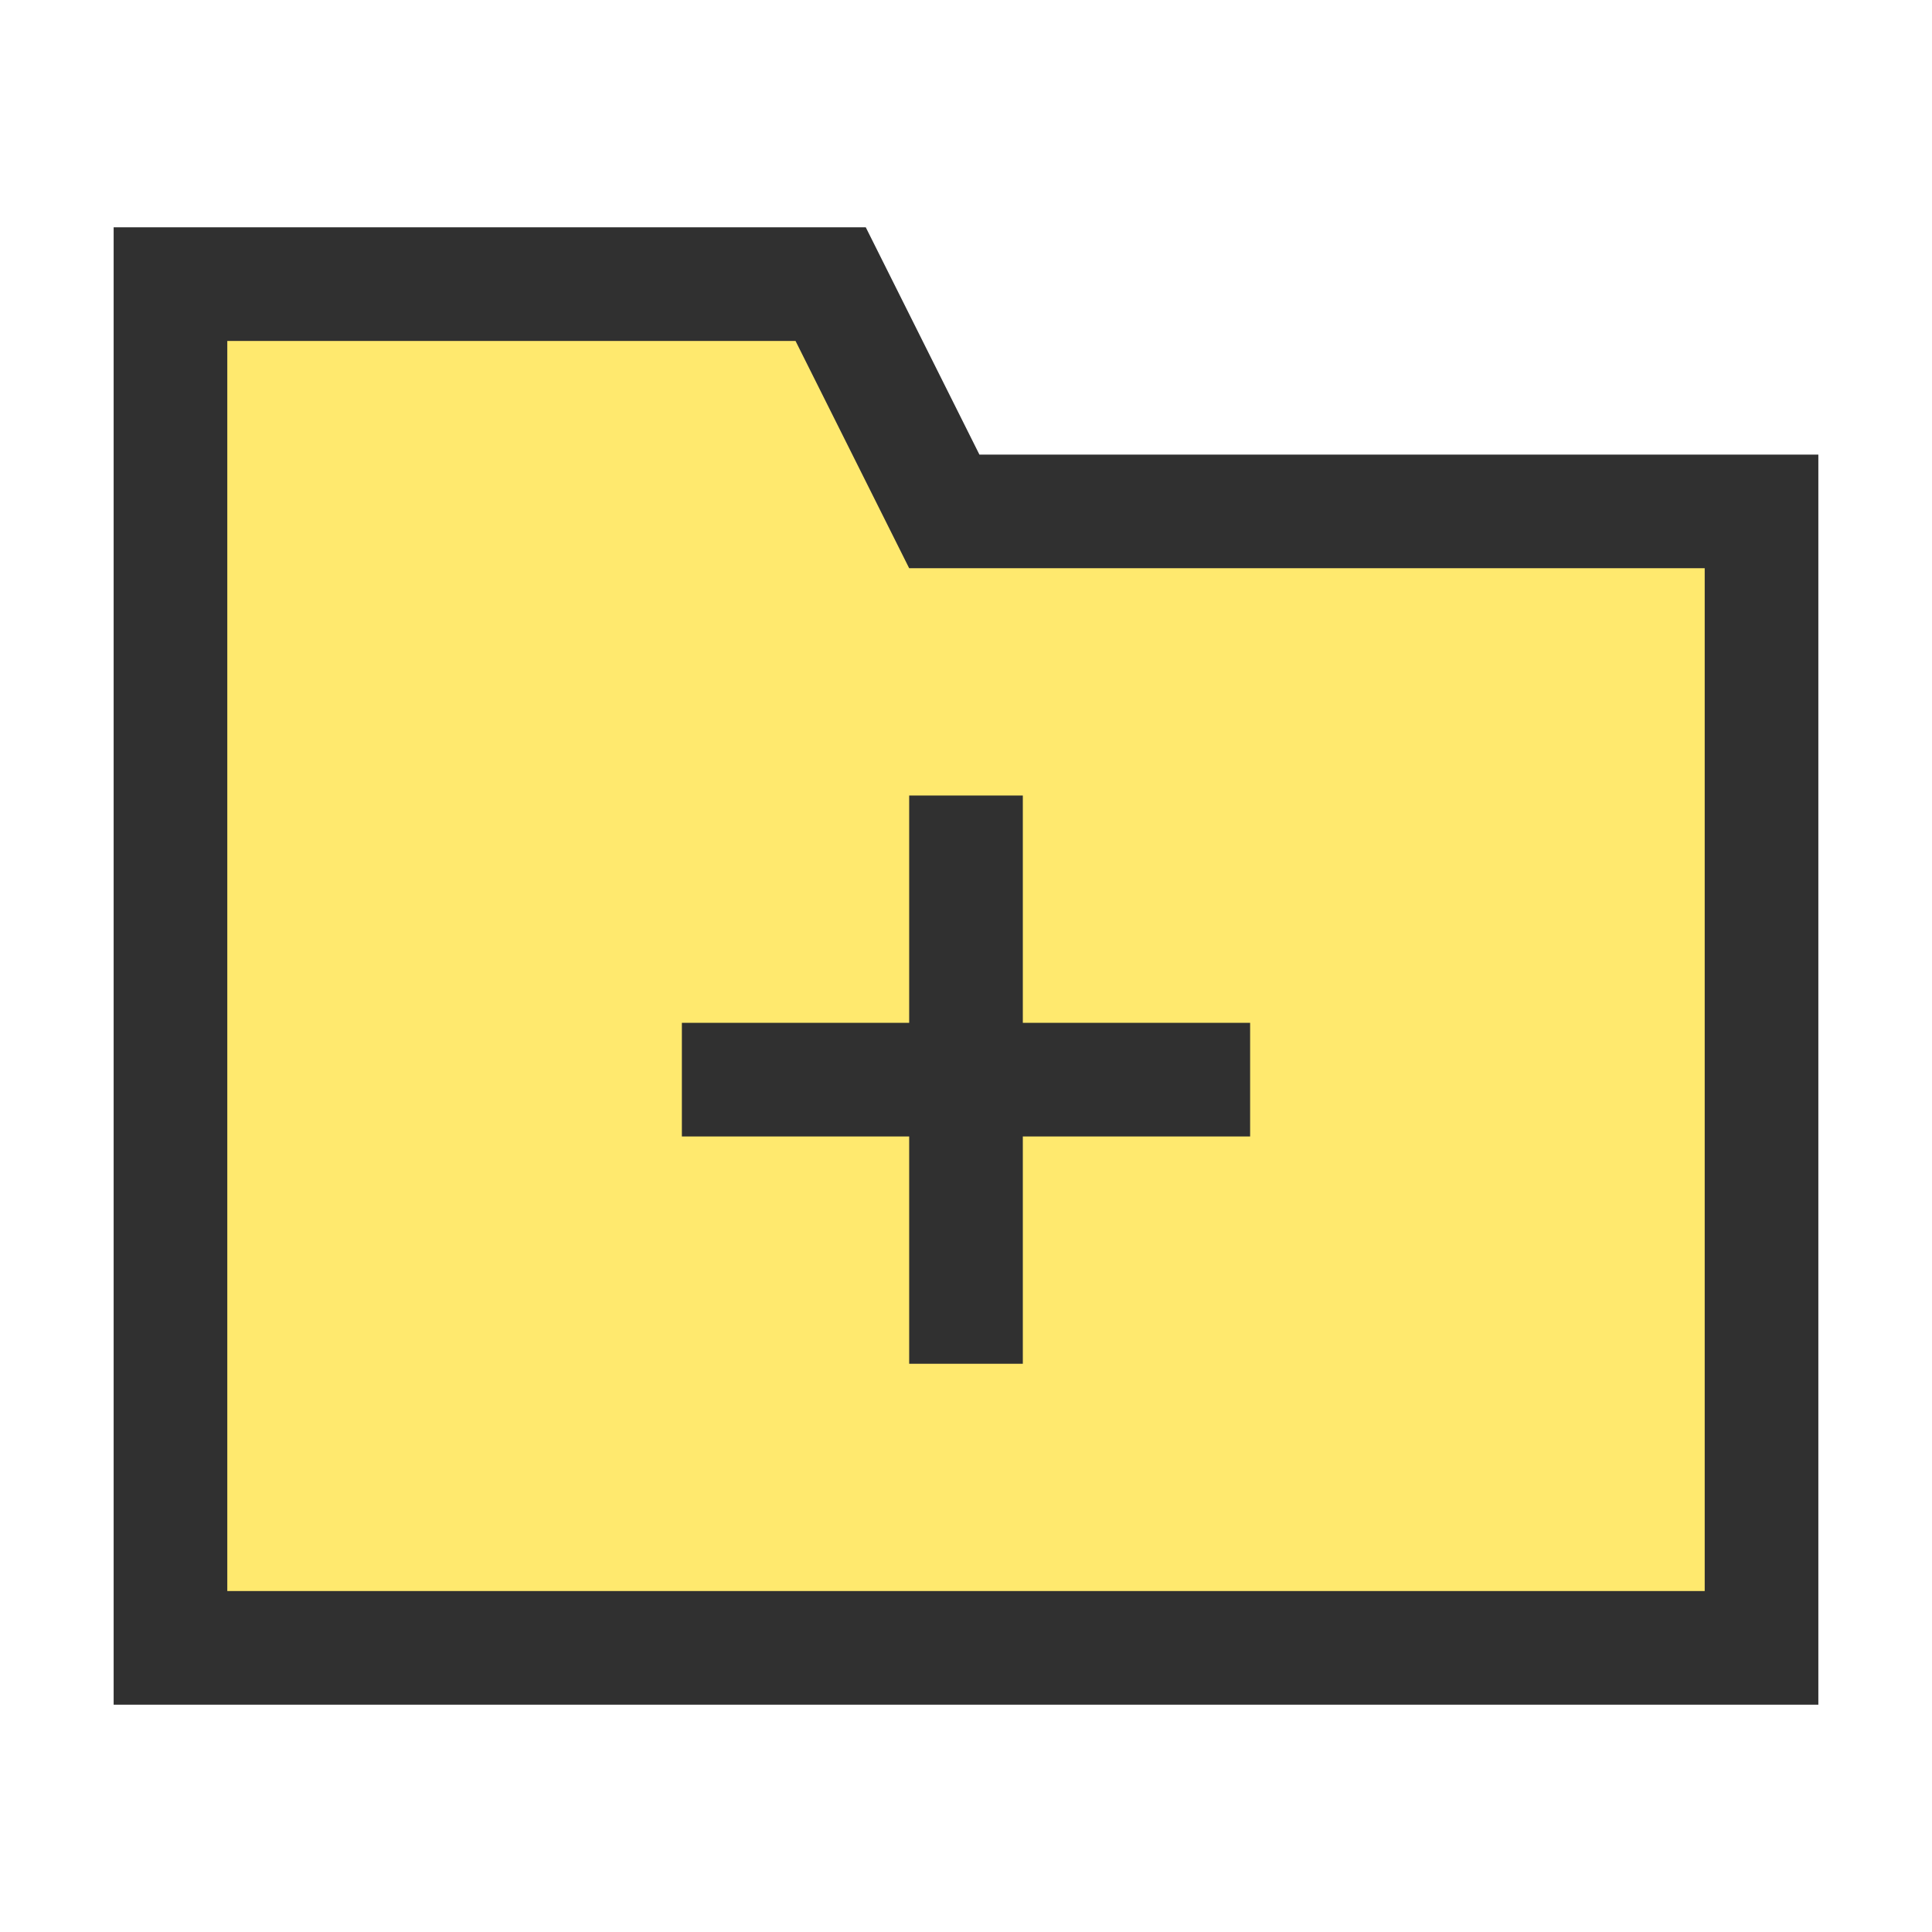
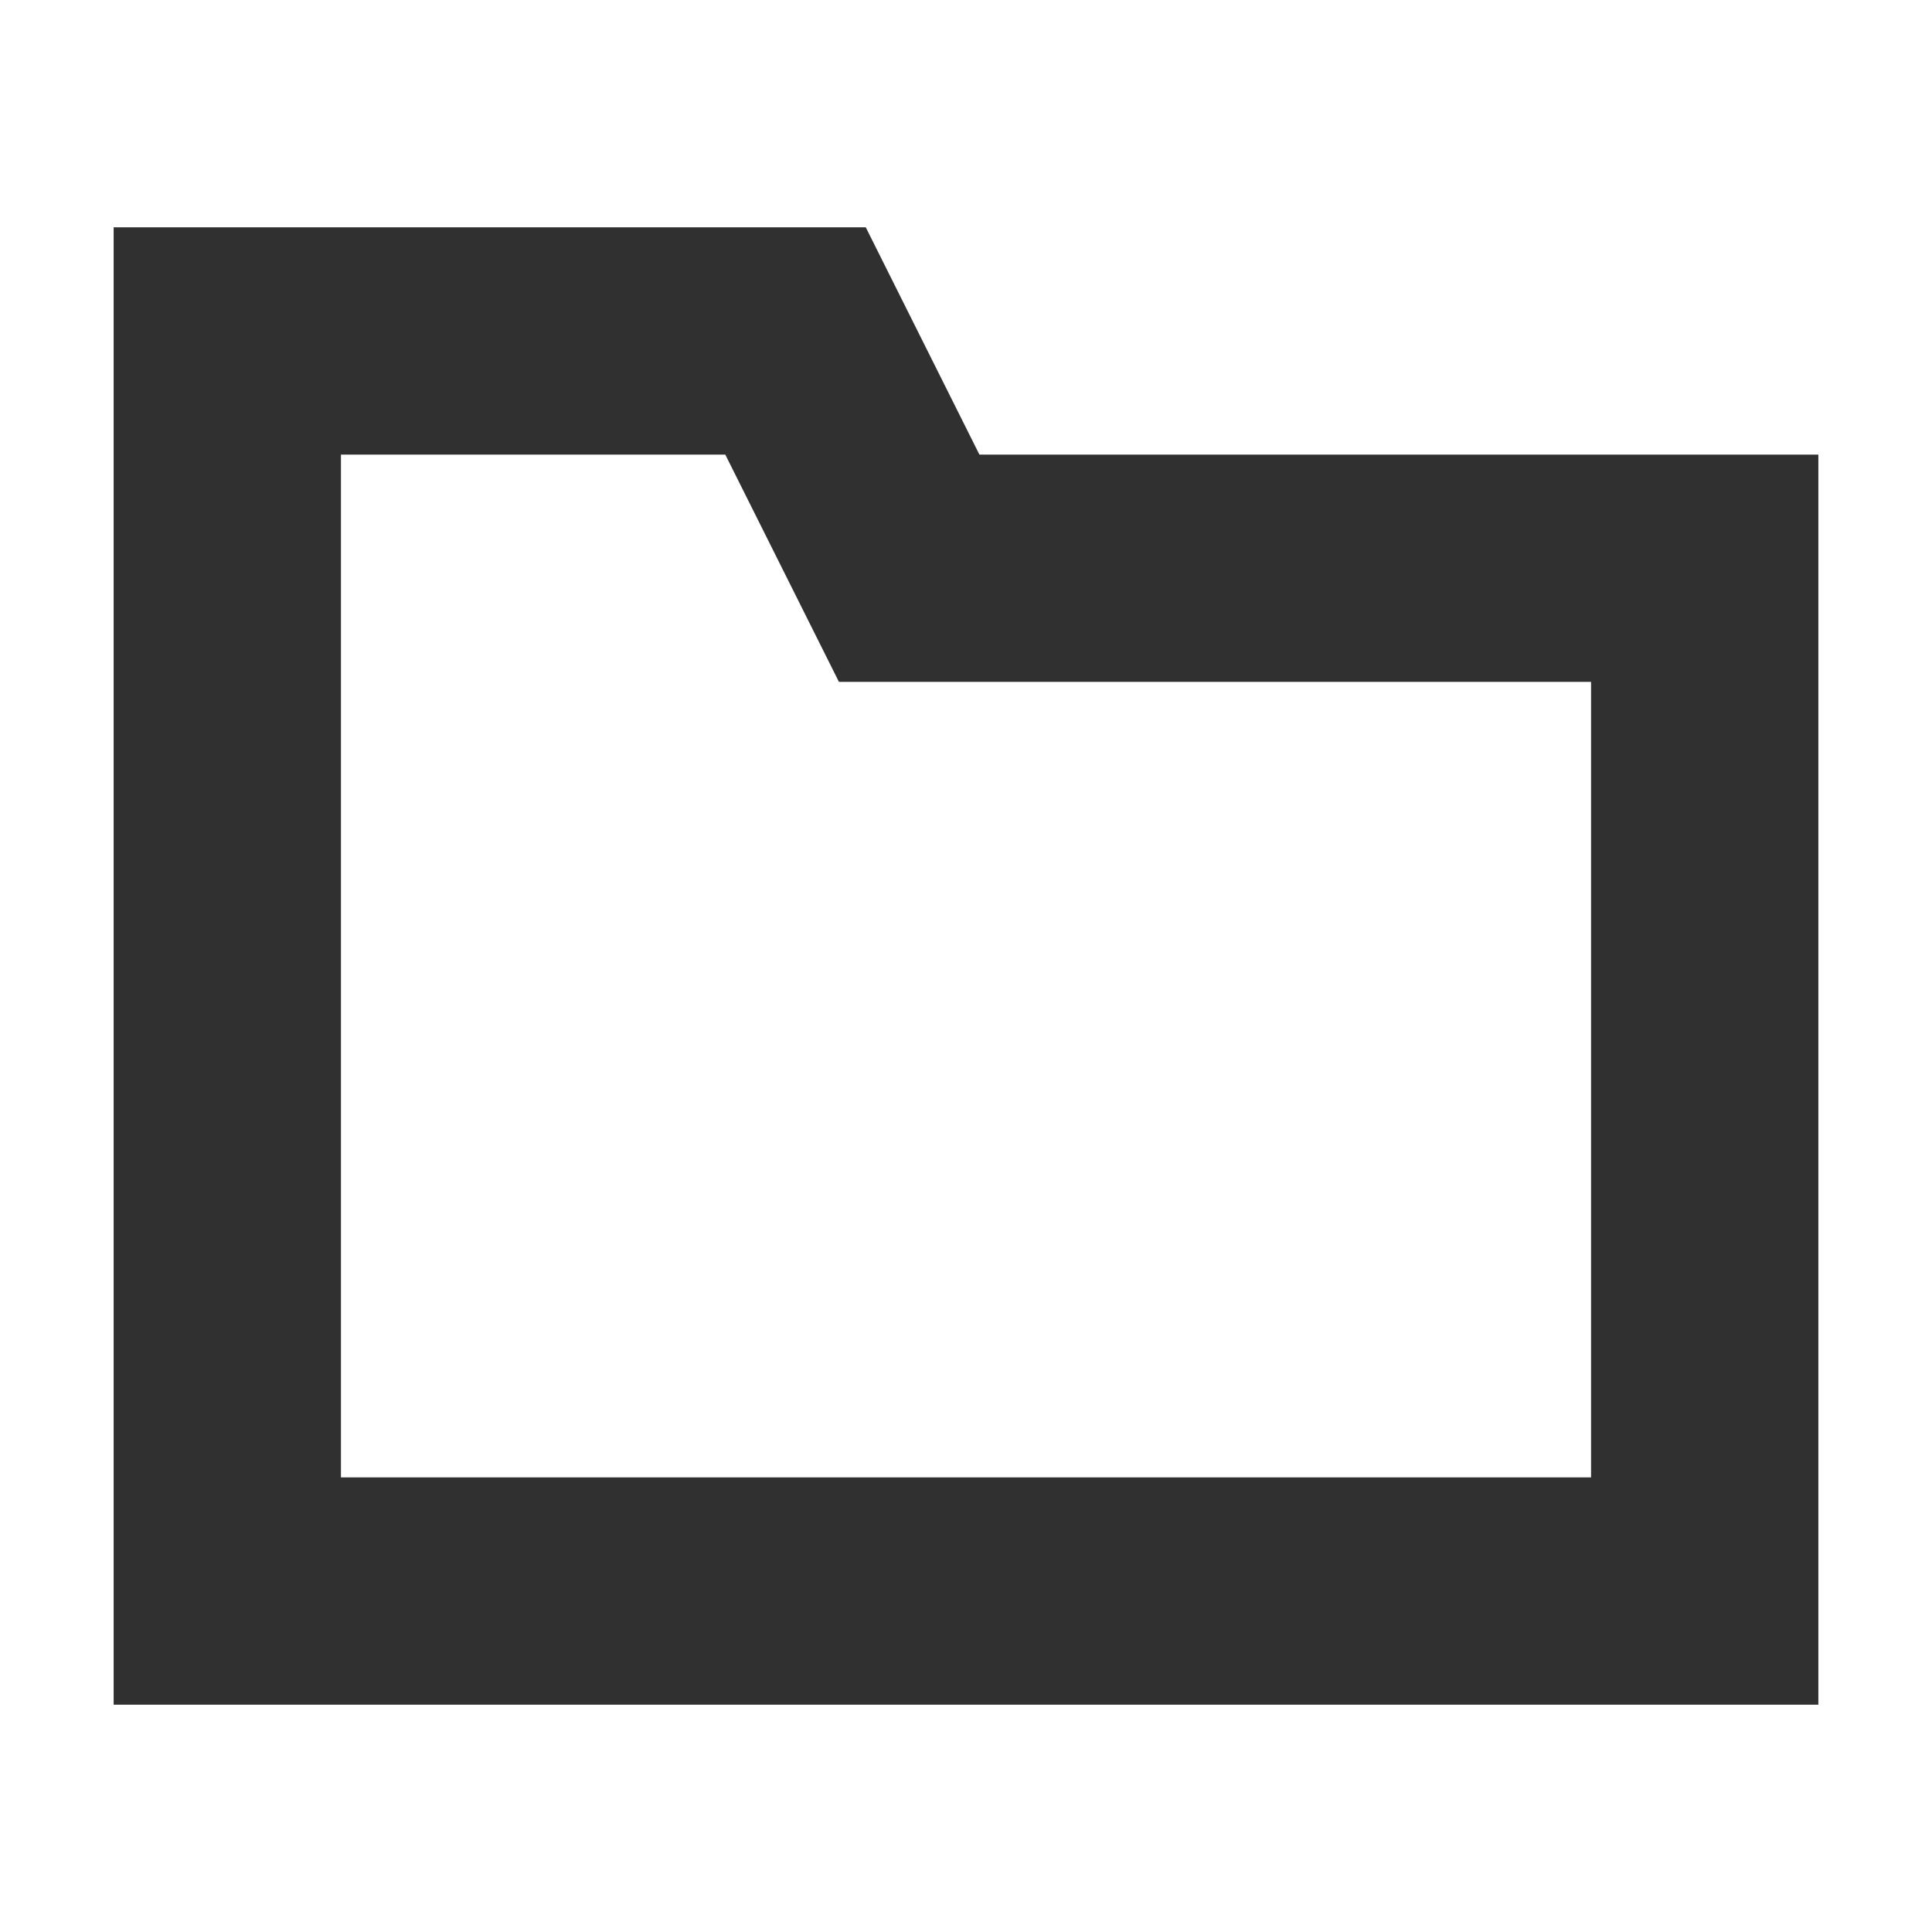
<svg xmlns="http://www.w3.org/2000/svg" xml:space="preserve" style="enable-background:new 0 0 17 17;" viewBox="0 0 17 17" y="0px" x="0px" id="svg2" version="1.1">
  <defs id="defs14" />
  <style id="style2" type="text/css">
	.st0{fill:#FFFFFF;}
	.st1{fill:#242424;}
	.st2{fill:#A2A2A2;}
	.st3{fill:#E6E6E6;}
	.st4{fill:#303030;}
</style>
  <path style="fill:none;fill-opacity:1;stroke:#303030;stroke-width:2;stroke-linecap:round;stroke-linejoin:miter;stroke-miterlimit:4;stroke-dasharray:none;stroke-opacity:1;paint-order:normal" d="m 2,3 h 5 l 1,2 h 7 v 9 H 2 Z" id="path867" />
-   <path id="rect834-5" d="m 2,3 h 5 l 1,2 h 7 v 9 H 2 Z" style="fill:#ffe96e;fill-opacity:1;stroke:none;stroke-width:1;stroke-linecap:round;stroke-linejoin:round;stroke-miterlimit:4;stroke-dasharray:none;stroke-opacity:1;paint-order:normal" />
-   <path id="path14" class="st3" d="M 6,9 H 8 V 7 H 9 V 9 h 2 v 1 H 9 v 2 H 8 V 10 H 6 Z" style="fill:#303030;fill-opacity:1" />
</svg>